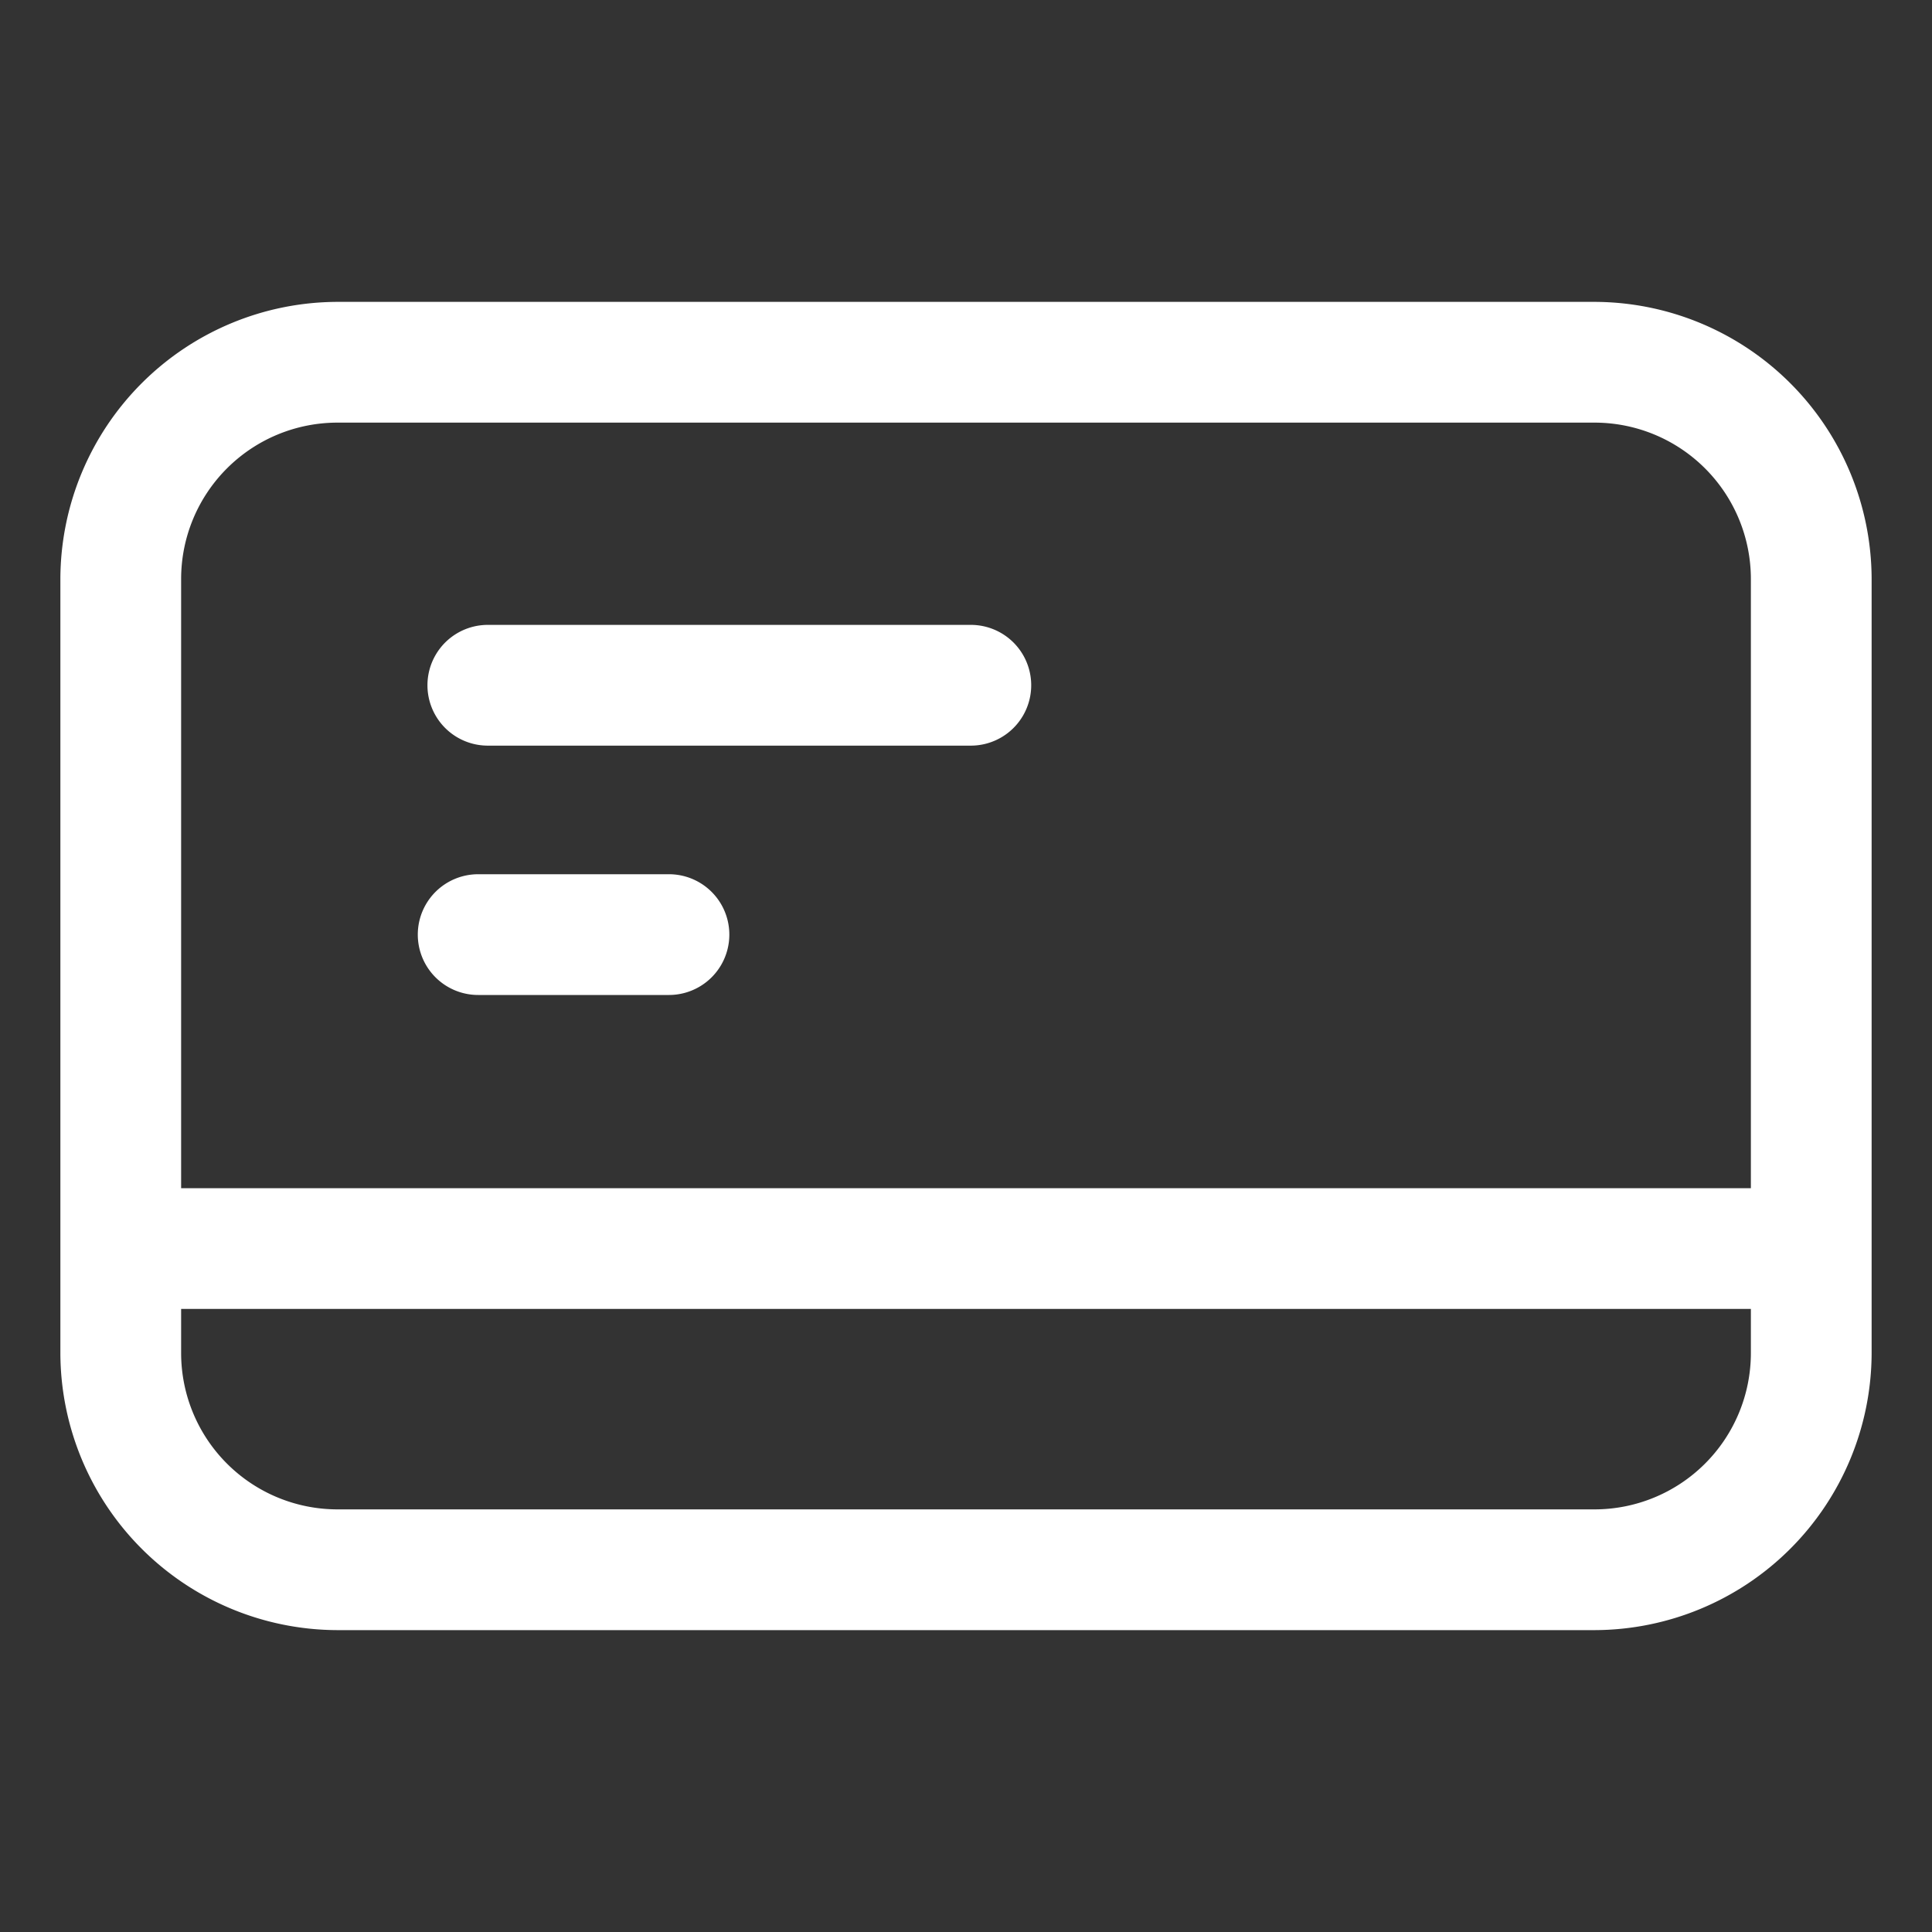
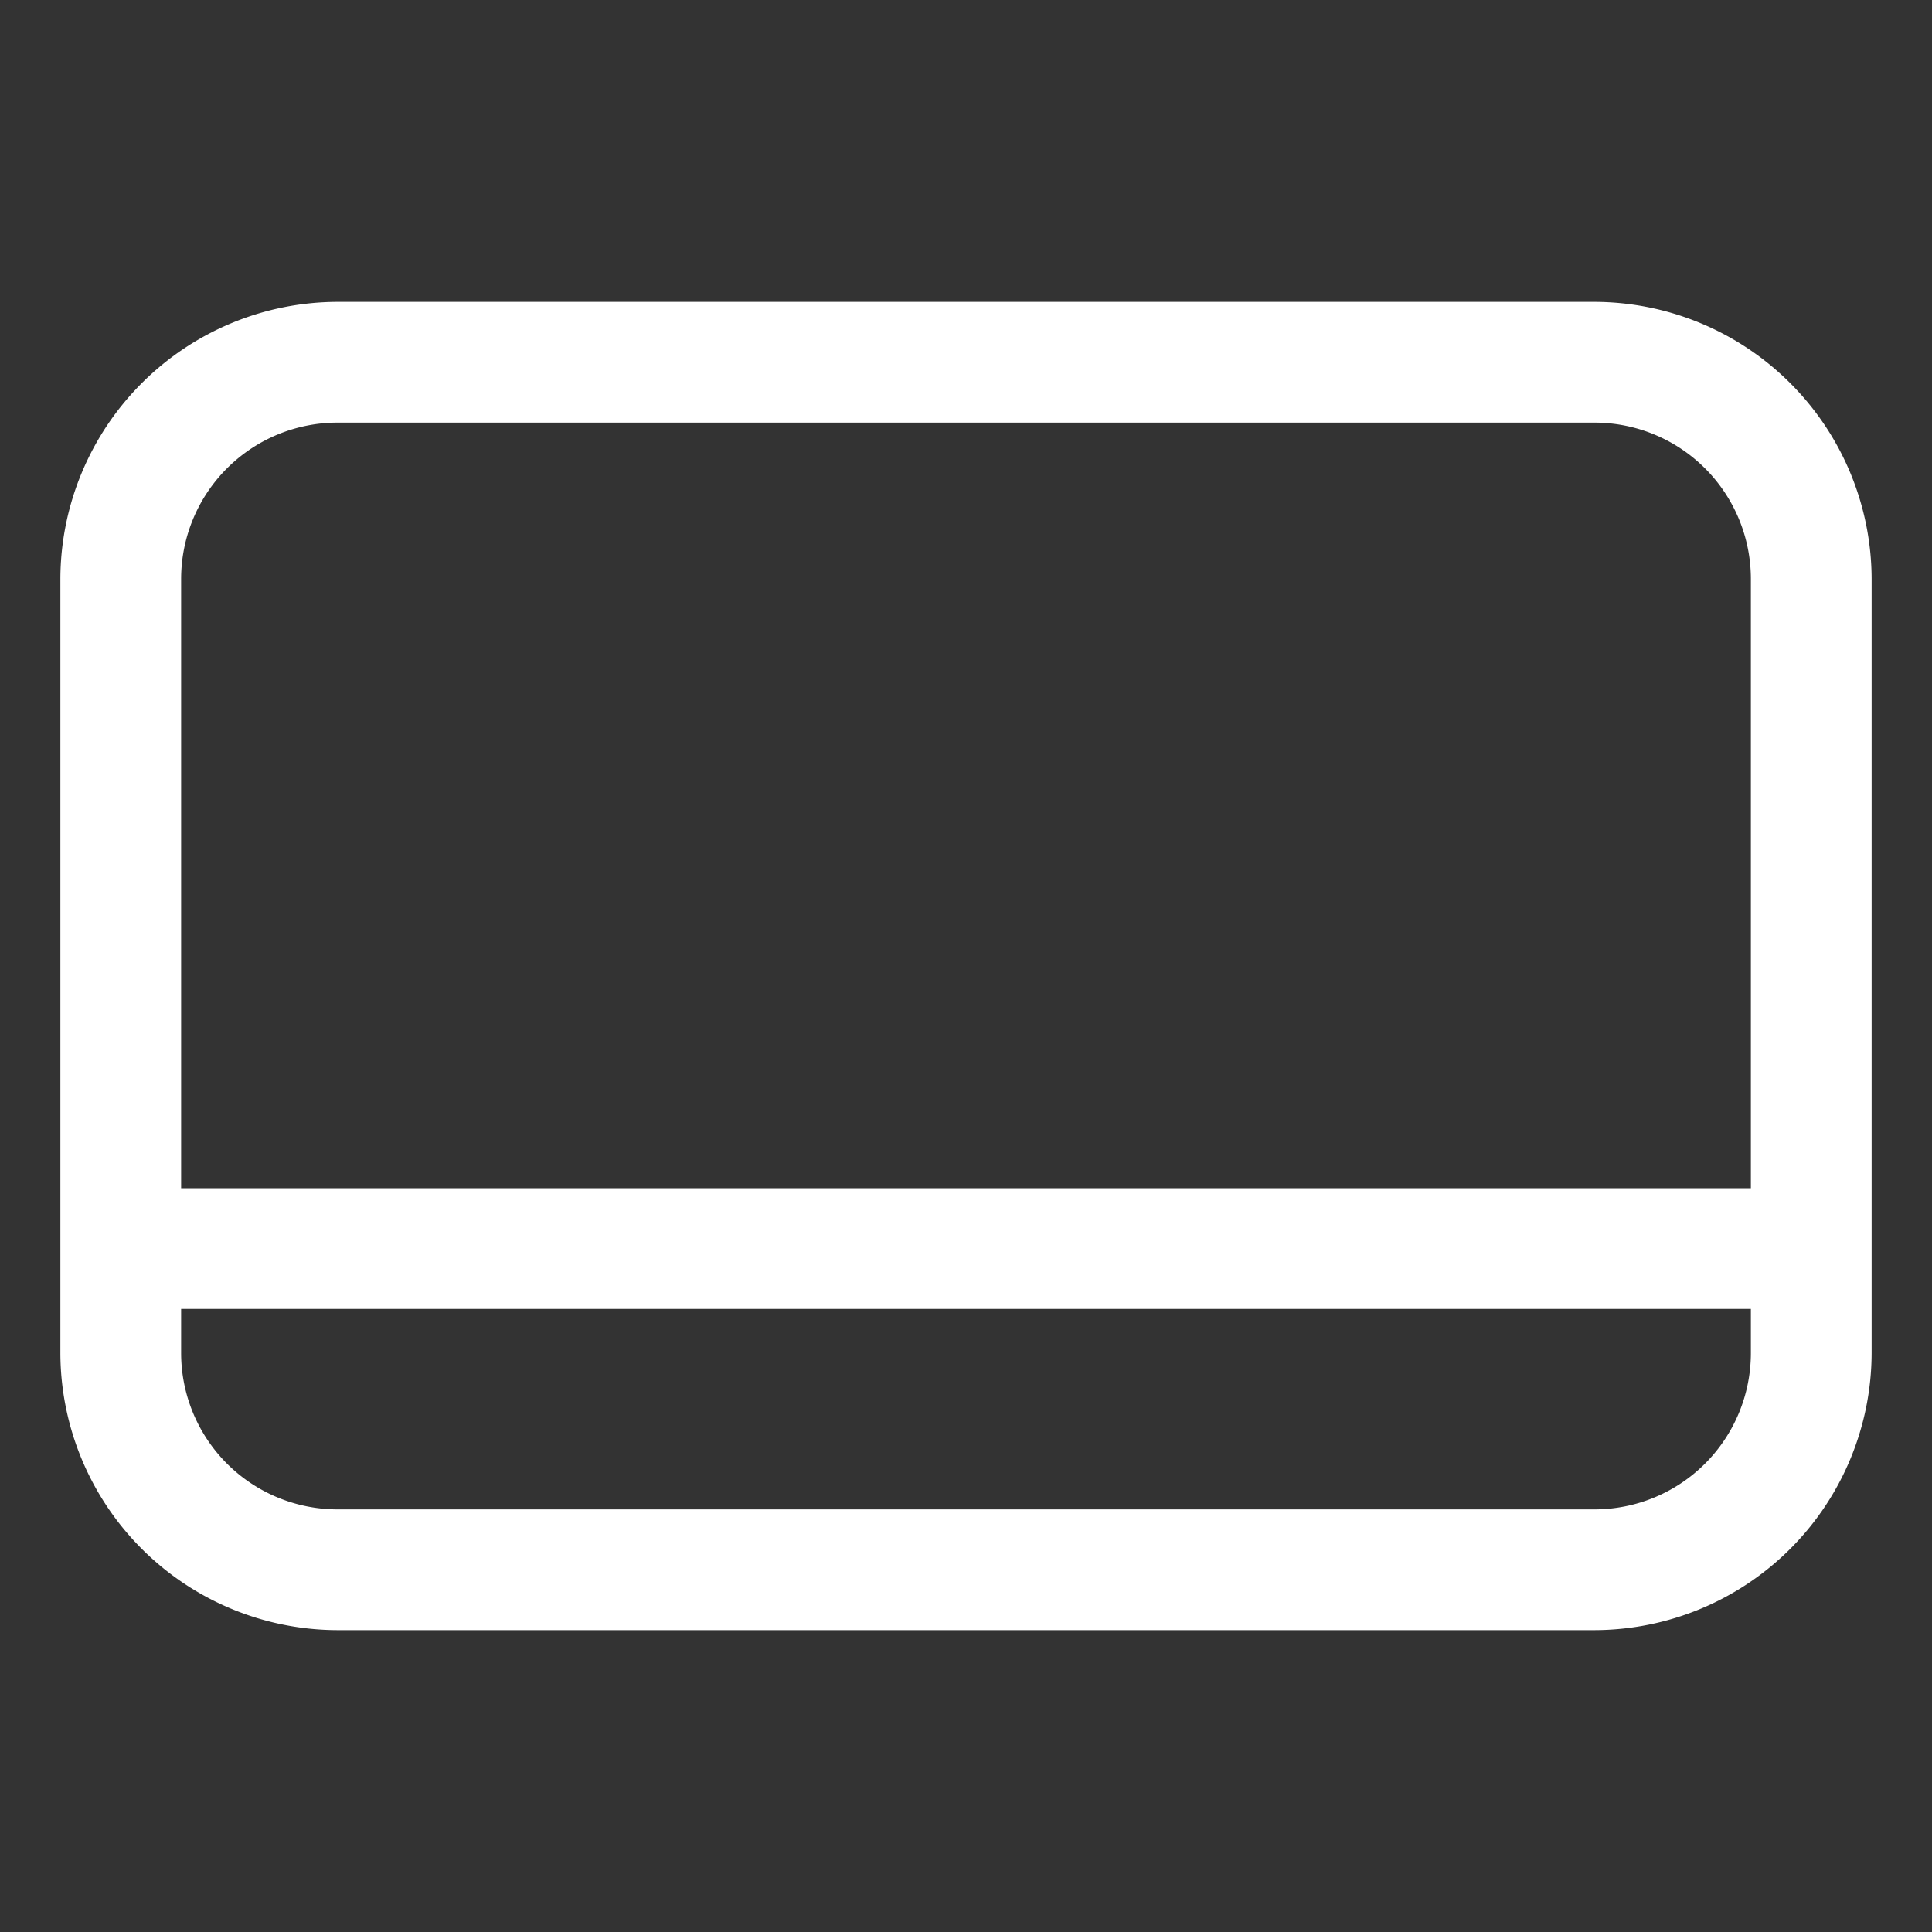
<svg xmlns="http://www.w3.org/2000/svg" viewBox="0 0 32 32" width="512" height="512">
  <rect x="0" y="0" width="32" height="32" fill="#333333" stroke="none" />
  <g data-name="Layer 2" fill="#fff">
-     <path d="M8.08 12.35h8a1 1 0 000-2h-8a1 1 0 000 2zm-.16 4.13h3.16a1 1 0 100-2H7.92a1 1 0 100 2z" />
    <path d="M26.41 5H5.59A4.6 4.6 0 001 9.59v12.82A4.6 4.6 0 005.59 27h20.82A4.6 4.6 0 0031 22.41V9.59A4.6 4.6 0 0026.41 5zM5.59 7h20.82A2.59 2.59 0 0129 9.59v10.09H3V9.59A2.59 2.59 0 015.59 7zm20.82 18H5.59A2.59 2.59 0 013 22.41v-.73h26v.73A2.59 2.59 0 0126.41 25z" />
  </g>
</svg>